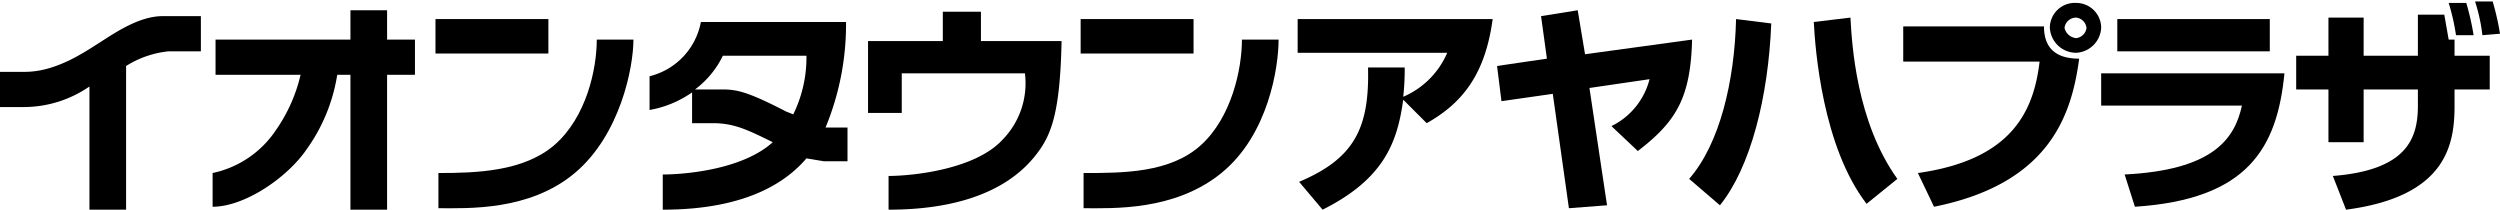
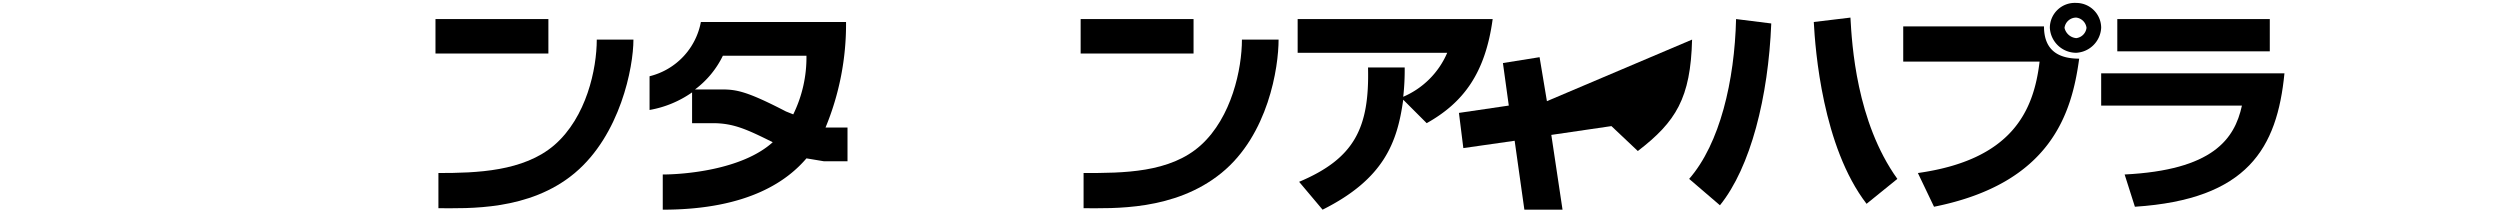
<svg xmlns="http://www.w3.org/2000/svg" viewBox="0 0 170.5 14.3">
  <title>ayaha</title>
  <path d="M88.6,12.4c3.8-1.6,4.8-3.7,4.7-7.8h2.5a16.4,16.4,0,0,1-.1,2,5.7,5.7,0,0,0,3-3H88.5V1.3h13.3c-.5,3.7-2,5.7-4.5,7.1L95.7,6.8c-.4,2.9-1.3,5.4-5.5,7.5Z" fill="#000000" />
-   <path d="M115.4,2.7c-.1,4-1.1,5.6-3.7,7.6l-1.8-1.7a4.9,4.9,0,0,0,2.6-3.2l-4.1.6,1.2,8-2.6.2-1.1-7.8-3.5.5-.3-2.4,3.4-.5-.4-2.9,2.5-.4.5,3Z" fill="#000000" />
+   <path d="M115.4,2.7c-.1,4-1.1,5.6-3.7,7.6l-1.8-1.7l-4.1.6,1.2,8-2.6.2-1.1-7.8-3.5.5-.3-2.4,3.4-.5-.4-2.9,2.5-.4.5,3Z" fill="#000000" />
  <path d="M115.2,12.2c2.1-2.4,3.1-6.7,3.2-10.9l2.4.3c-.2,5-1.4,9.8-3.5,12.4Zm11-11c.1,1.8.4,7.1,3.2,11l-2.1,1.7c-3-3.9-3.5-10.5-3.6-12.4Z" fill="#000000" />
  <path d="M139.4,1.8c0,1.8,1.2,2.2,2.4,2.2-.5,3.7-1.9,8.5-9.9,10.1l-1.1-2.3c6.4-.9,7.9-4.2,8.3-7.6h-9.3V1.8Zm3.9.1a1.8,1.8,0,0,1-1.7,1.7,1.8,1.8,0,0,1-1.8-1.7A1.7,1.7,0,0,1,141.6.2a1.7,1.7,0,0,1,1.7,1.7m-2.5,0a.9.9,0,0,0,.8.7.8.8,0,0,0,.7-.7.8.8,0,0,0-.7-.7.8.8,0,0,0-.8.7" fill="#000000" />
  <path d="M155.8,5c-.5,5.1-2.5,8.6-10.2,9.1l-.7-2.2c6-.3,7.5-2.4,8-4.7h-9.6V5Zm-1-1.5H144.4V1.3h10.4Z" fill="#000000" />
-   <path d="M164.9,1h1.8l.3,1.7h.4V3.8h2.4V6.1h-2.4V7.2c0,2.6-.5,6.2-7.4,7.1l-.9-2.3c5.1-.4,5.8-2.6,5.8-4.8V6.1h-3.7V9.7h-2.4V6.1h-2.2V3.8h2.2V1.2h2.4V3.8h3.7Zm2.6,1.4A14.9,14.9,0,0,0,167,.2h1.2a17.4,17.4,0,0,1,.5,2.2Zm1.8,0a11.9,11.9,0,0,0-.5-2.3H170a17.4,17.4,0,0,1,.5,2.2Z" fill="#000000" />
  <rect x="29.7" y="1.3" width="7.7" height="2.35" fill="#000000" />
  <path d="M37.8,9.9c-2.1,1.8-5.3,1.9-7.9,1.9v2.4c2,0,6.2.2,9.3-2.4s4-7.2,4-9.1H40.7c0,2-.7,5.3-2.9,7.2" fill="#000000" />
  <rect x="73.7" y="1.3" width="7.7" height="2.35" fill="#000000" />
  <path d="M84.7,2.7c0,2-.7,5.3-2.8,7.2s-5.3,1.9-8,1.9v2.4c2,0,6.2.2,9.4-2.4s3.9-7.2,3.9-9.1Z" fill="#000000" />
-   <path d="M26.4.7H23.9v2H14.7V5.1h5.8a10.9,10.9,0,0,1-1.7,3.8,6.9,6.9,0,0,1-4.3,2.9v2.3c2.2,0,5.1-2,6.4-3.9A11.9,11.9,0,0,0,23,5.1h.9v9.2h2.5V5.1h1.9V2.7H26.4Z" fill="#000000" />
-   <path d="M11.1,1.1c-1.6,0-3.2,1.1-4.3,1.8s-3,2-5.1,2H0V7.3H1.7A7.9,7.9,0,0,0,6.1,5.9v8.4H8.6V4.5a6.7,6.7,0,0,1,2.9-1h2.2V1.1H11.1" fill="#000000" />
  <path d="M56.3,8.7a18.4,18.4,0,0,0,1.4-7.2H47.8a4.7,4.7,0,0,1-3.5,3.7V7.5a7.2,7.2,0,0,0,2.9-1.2V8.4h1.4c1.4,0,2.3.4,4.1,1.3-2.1,1.9-6.1,2.2-7.5,2.2v2.4c6,0,8.6-2.1,9.8-3.5l1.2.2h1.6V8.7H56.3m-2.2-.9-.5-.2c-2.7-1.4-3.4-1.5-4.4-1.5H47.4a6.3,6.3,0,0,0,1.9-2.3H55a8.8,8.8,0,0,1-.9,4" fill="#000000" />
-   <path d="M66.9.8H64.3v2H59.2V7.7h2.3V5h8.4a5.5,5.5,0,0,1-1.5,4.5c-1.9,2.1-6.3,2.5-7.8,2.5v2.3c6.6,0,9.1-2.5,10.1-3.8s1.6-2.8,1.7-7.7H66.9Z" fill="#000000" />
</svg>